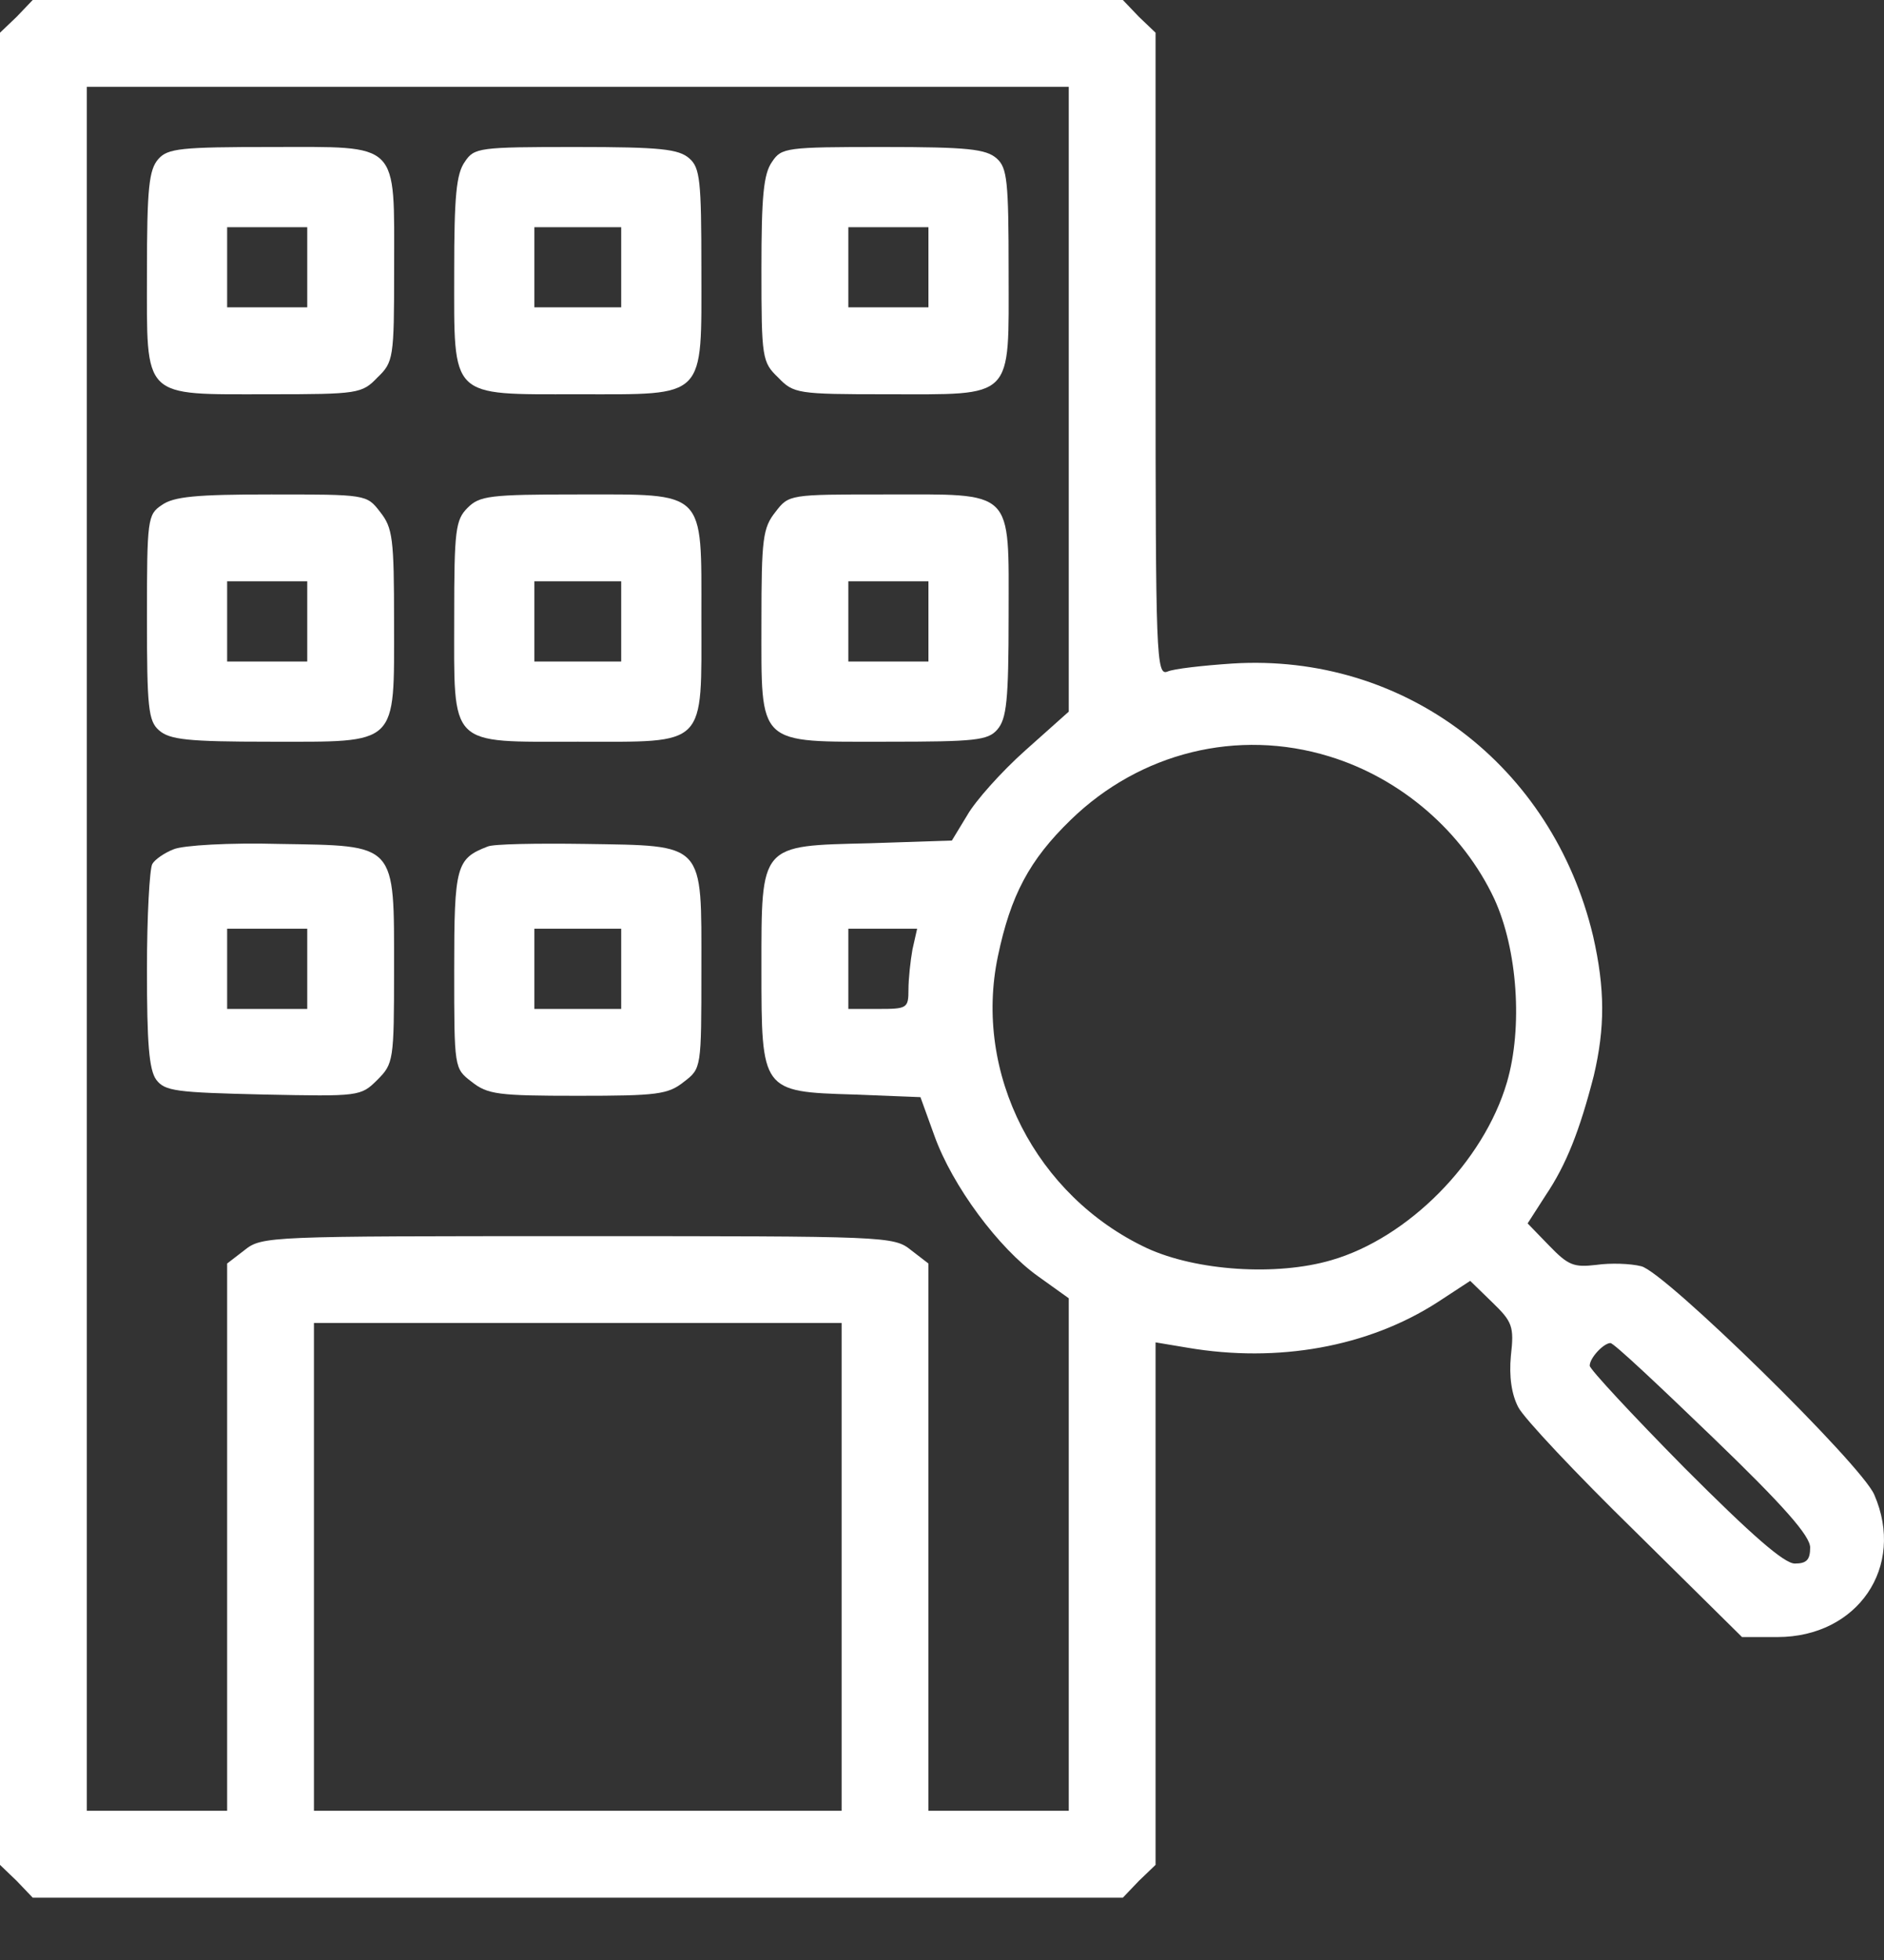
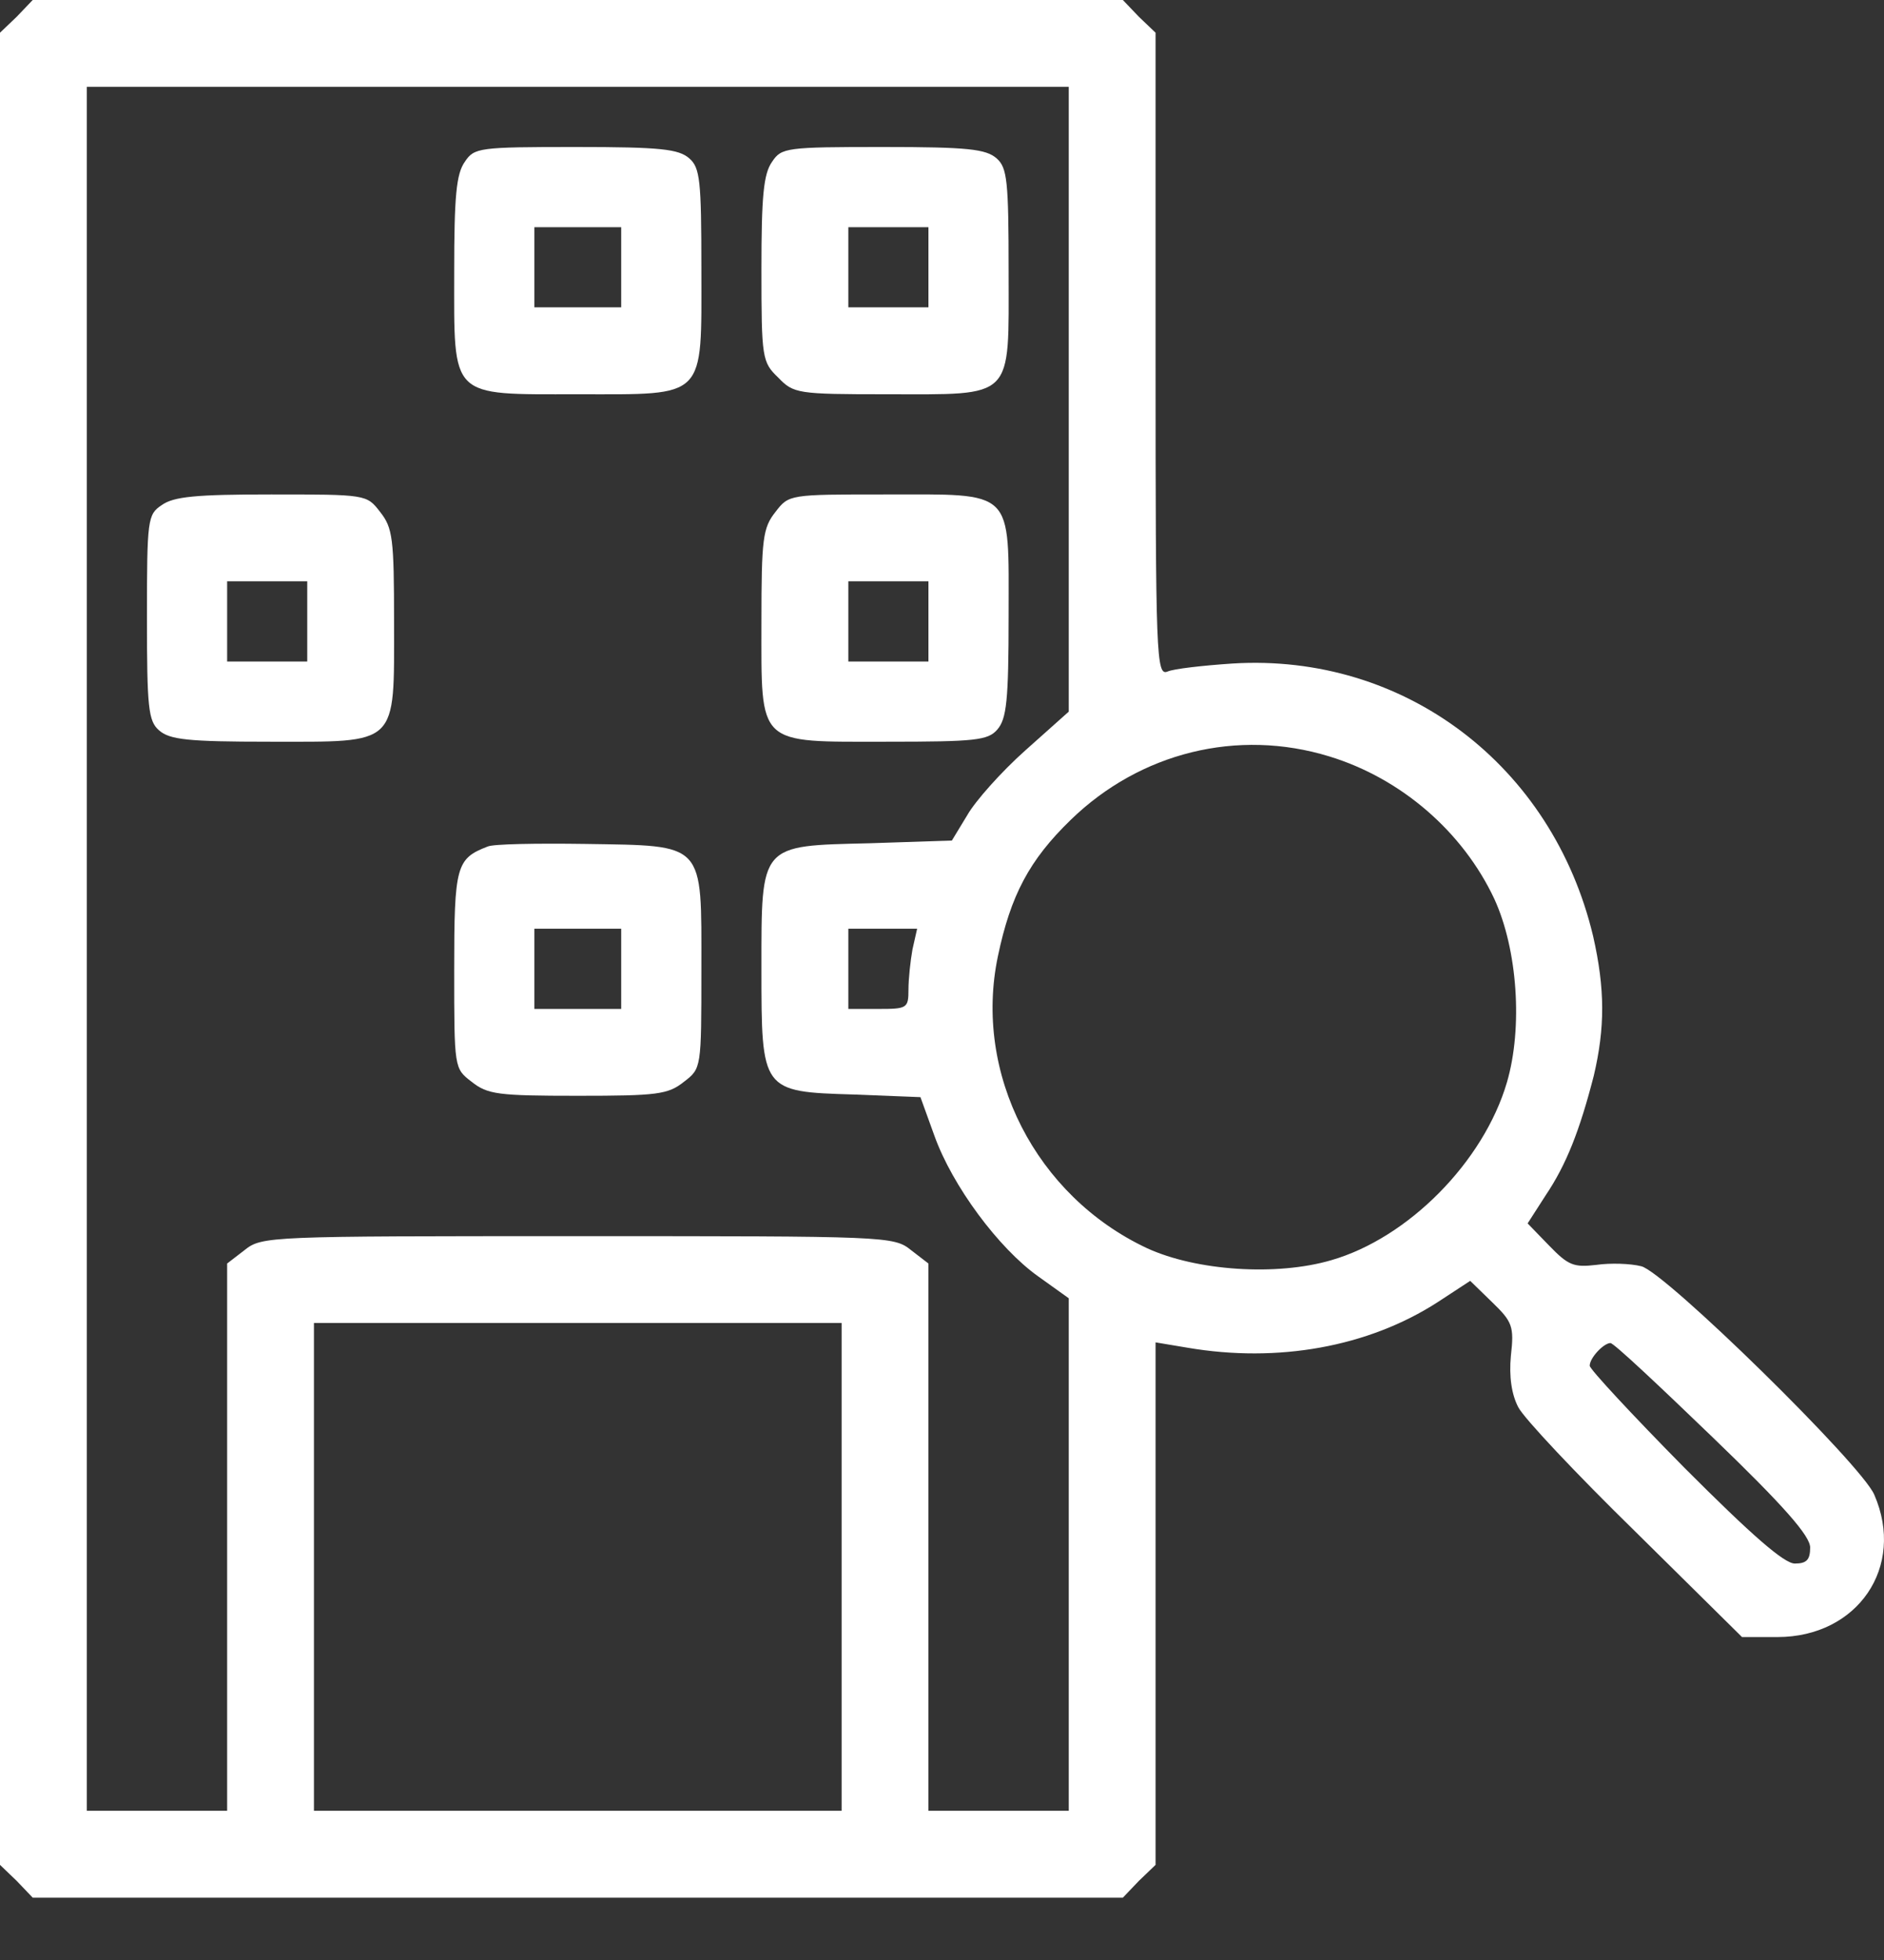
<svg xmlns="http://www.w3.org/2000/svg" width="25" height="26" viewBox="0 0 25 26" fill="none">
  <rect x="0" y="0" width="25" height="26" fill="#333333" stroke="none" />
  <path d="M0.222 0.222L0 0.434V12.586V24.738L0.222 24.951L0.434 25.173H7.667H14.9L15.112 24.951L15.334 24.738V21.273V17.807L15.759 17.878C16.956 18.082 18.153 17.869 19.075 17.275L19.509 16.991L19.801 17.275C20.067 17.532 20.094 17.594 20.049 17.984C20.023 18.259 20.058 18.498 20.147 18.667C20.218 18.809 20.918 19.553 21.698 20.315L23.116 21.716H23.586C24.65 21.716 25.288 20.785 24.871 19.828C24.703 19.429 22.088 16.867 21.778 16.797C21.636 16.761 21.37 16.752 21.184 16.779C20.883 16.814 20.812 16.788 20.555 16.522L20.271 16.229L20.51 15.857C20.785 15.449 20.962 14.997 21.149 14.27C21.299 13.632 21.299 13.118 21.14 12.418C20.599 10.149 18.631 8.66 16.353 8.802C15.963 8.828 15.573 8.872 15.494 8.908C15.343 8.97 15.334 8.731 15.334 4.707V0.434L15.112 0.222L14.9 9.53674e-06H7.667H0.434L0.222 0.222ZM14.182 5.292V9.44L13.606 9.954C13.287 10.238 12.941 10.627 12.835 10.814L12.631 11.15L11.54 11.186C10.078 11.221 10.104 11.186 10.104 12.852C10.104 14.474 10.104 14.483 11.328 14.519L12.214 14.554L12.4 15.068C12.639 15.733 13.251 16.557 13.774 16.93L14.182 17.222V20.626V24.02H13.251H12.32V20.395V16.761L12.09 16.584C11.86 16.398 11.771 16.398 7.667 16.398C3.563 16.398 3.475 16.398 3.244 16.584L3.014 16.761V20.395V24.02H2.083H1.152V12.586V1.152H7.667H14.182V5.292ZM17.639 10.034C18.596 10.326 19.411 11.035 19.828 11.922C20.138 12.595 20.209 13.632 19.996 14.359C19.686 15.414 18.684 16.424 17.665 16.717C16.938 16.93 15.875 16.859 15.219 16.557C13.747 15.866 12.914 14.244 13.242 12.684C13.411 11.877 13.659 11.408 14.208 10.876C15.13 9.98 16.424 9.661 17.639 10.034ZM12.108 12.595C12.081 12.746 12.055 12.985 12.055 13.127C12.055 13.375 12.037 13.384 11.656 13.384H11.257V12.852V12.32H11.709H12.17L12.108 12.595ZM11.168 20.785V24.02H7.667H4.166V20.785V17.55H7.667H11.168V20.785ZM22.726 19.066C23.683 19.987 24.02 20.377 24.02 20.528C24.02 20.688 23.976 20.741 23.817 20.741C23.675 20.741 23.249 20.369 22.354 19.473C21.663 18.773 21.095 18.162 21.095 18.117C21.095 18.011 21.282 17.816 21.37 17.816C21.415 17.816 22.017 18.383 22.726 19.066Z" fill="white" />
-   <path d="M2.101 2.11C1.977 2.251 1.95 2.491 1.95 3.616C1.95 5.309 1.87 5.23 3.572 5.23C4.751 5.23 4.804 5.221 5.008 5.008C5.221 4.804 5.23 4.751 5.23 3.572C5.23 1.861 5.318 1.95 3.599 1.95C2.402 1.95 2.225 1.968 2.101 2.11ZM4.077 3.545V4.077H3.546H3.014V3.545V3.014H3.546H4.077V3.545Z" fill="white" />
  <path d="M6.169 2.145C6.054 2.305 6.027 2.606 6.027 3.607C6.027 5.3 5.956 5.23 7.667 5.23C9.387 5.23 9.307 5.309 9.307 3.563C9.307 2.393 9.289 2.225 9.147 2.101C9.005 1.977 8.766 1.95 7.64 1.95C6.355 1.95 6.293 1.959 6.169 2.145ZM8.243 3.545V4.077H7.667H7.091V3.545V3.014H7.667H8.243V3.545Z" fill="white" />
  <path d="M10.246 2.145C10.131 2.305 10.104 2.606 10.104 3.572C10.104 4.751 10.113 4.804 10.326 5.008C10.53 5.221 10.583 5.23 11.762 5.23C13.473 5.23 13.384 5.318 13.384 3.599C13.384 2.402 13.366 2.225 13.225 2.101C13.083 1.977 12.843 1.95 11.718 1.95C10.432 1.95 10.37 1.959 10.246 2.145ZM12.32 3.545V4.077H11.789H11.257V3.545V3.014H11.789H12.32V3.545Z" fill="white" />
  <path d="M2.145 6.701C1.959 6.825 1.95 6.887 1.95 8.19C1.95 9.387 1.968 9.564 2.11 9.688C2.251 9.812 2.491 9.839 3.572 9.839C5.3 9.839 5.229 9.91 5.229 8.252C5.229 7.144 5.212 7.002 5.043 6.79C4.866 6.559 4.857 6.559 3.599 6.559C2.606 6.559 2.304 6.586 2.145 6.701ZM4.077 8.243V8.775H3.545H3.014V8.243V7.711H3.545H4.077V8.243Z" fill="white" />
-   <path d="M6.205 6.736C6.045 6.896 6.027 7.029 6.027 8.181C6.027 9.927 5.939 9.839 7.667 9.839C9.395 9.839 9.307 9.927 9.307 8.181C9.307 6.488 9.378 6.559 7.667 6.559C6.497 6.559 6.364 6.577 6.205 6.736ZM8.243 8.243V8.775H7.667H7.091V8.243V7.711H7.667H8.243V8.243Z" fill="white" />
  <path d="M10.291 6.79C10.122 7.002 10.104 7.144 10.104 8.252C10.104 9.91 10.034 9.839 11.771 9.839C12.941 9.839 13.109 9.821 13.233 9.679C13.357 9.537 13.384 9.298 13.384 8.172C13.384 6.47 13.473 6.559 11.735 6.559C10.477 6.559 10.468 6.559 10.291 6.79ZM12.32 8.243V8.775H11.789H11.257V8.243V7.711H11.789H12.32V8.243Z" fill="white" />
-   <path d="M2.304 11.266C2.189 11.31 2.056 11.399 2.021 11.461C1.985 11.523 1.95 12.152 1.95 12.861C1.95 13.836 1.977 14.191 2.074 14.324C2.189 14.474 2.331 14.492 3.492 14.519C4.769 14.545 4.786 14.545 5.008 14.324C5.221 14.111 5.229 14.067 5.229 12.87C5.229 11.168 5.274 11.221 3.705 11.195C3.049 11.177 2.429 11.213 2.304 11.266ZM4.077 12.852V13.384H3.545H3.014V12.852V12.32H3.545H4.077V12.852Z" fill="white" />
  <path d="M6.47 11.23C6.054 11.39 6.027 11.487 6.027 12.861C6.027 14.173 6.027 14.173 6.258 14.35C6.47 14.519 6.612 14.536 7.667 14.536C8.722 14.536 8.864 14.519 9.076 14.35C9.307 14.173 9.307 14.173 9.307 12.861C9.307 11.159 9.369 11.221 7.764 11.195C7.126 11.186 6.541 11.195 6.47 11.23ZM8.243 12.852V13.384H7.667H7.091V12.852V12.32H7.667H8.243V12.852Z" fill="white" />
</svg>